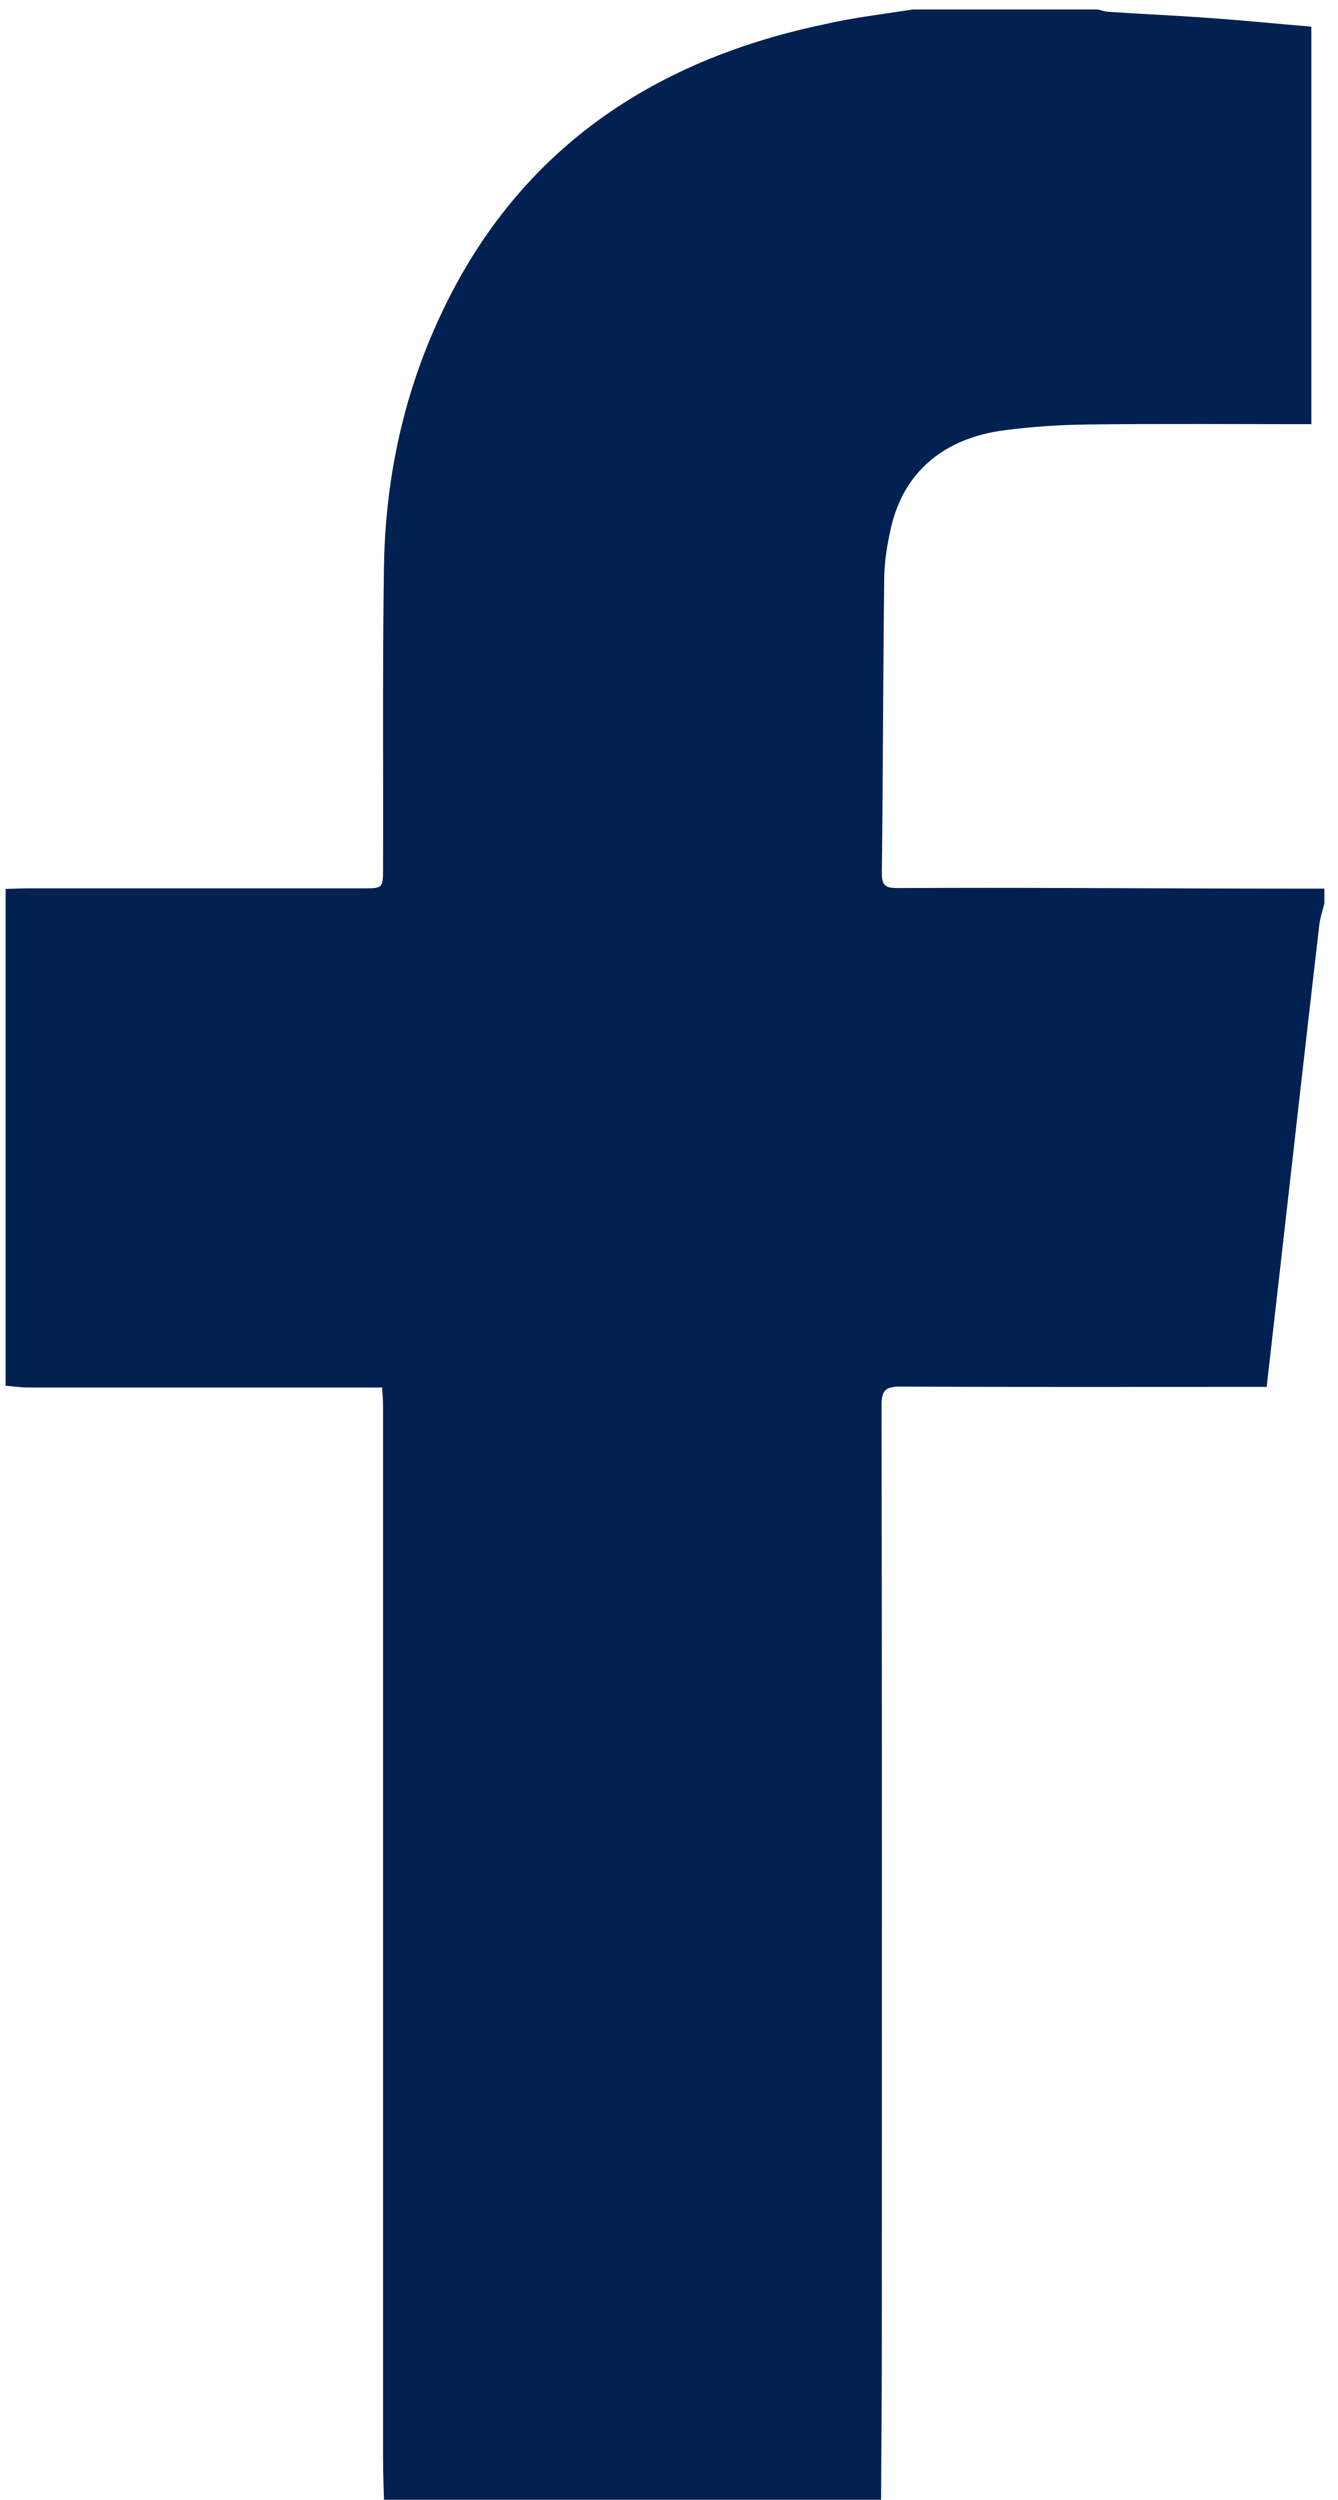
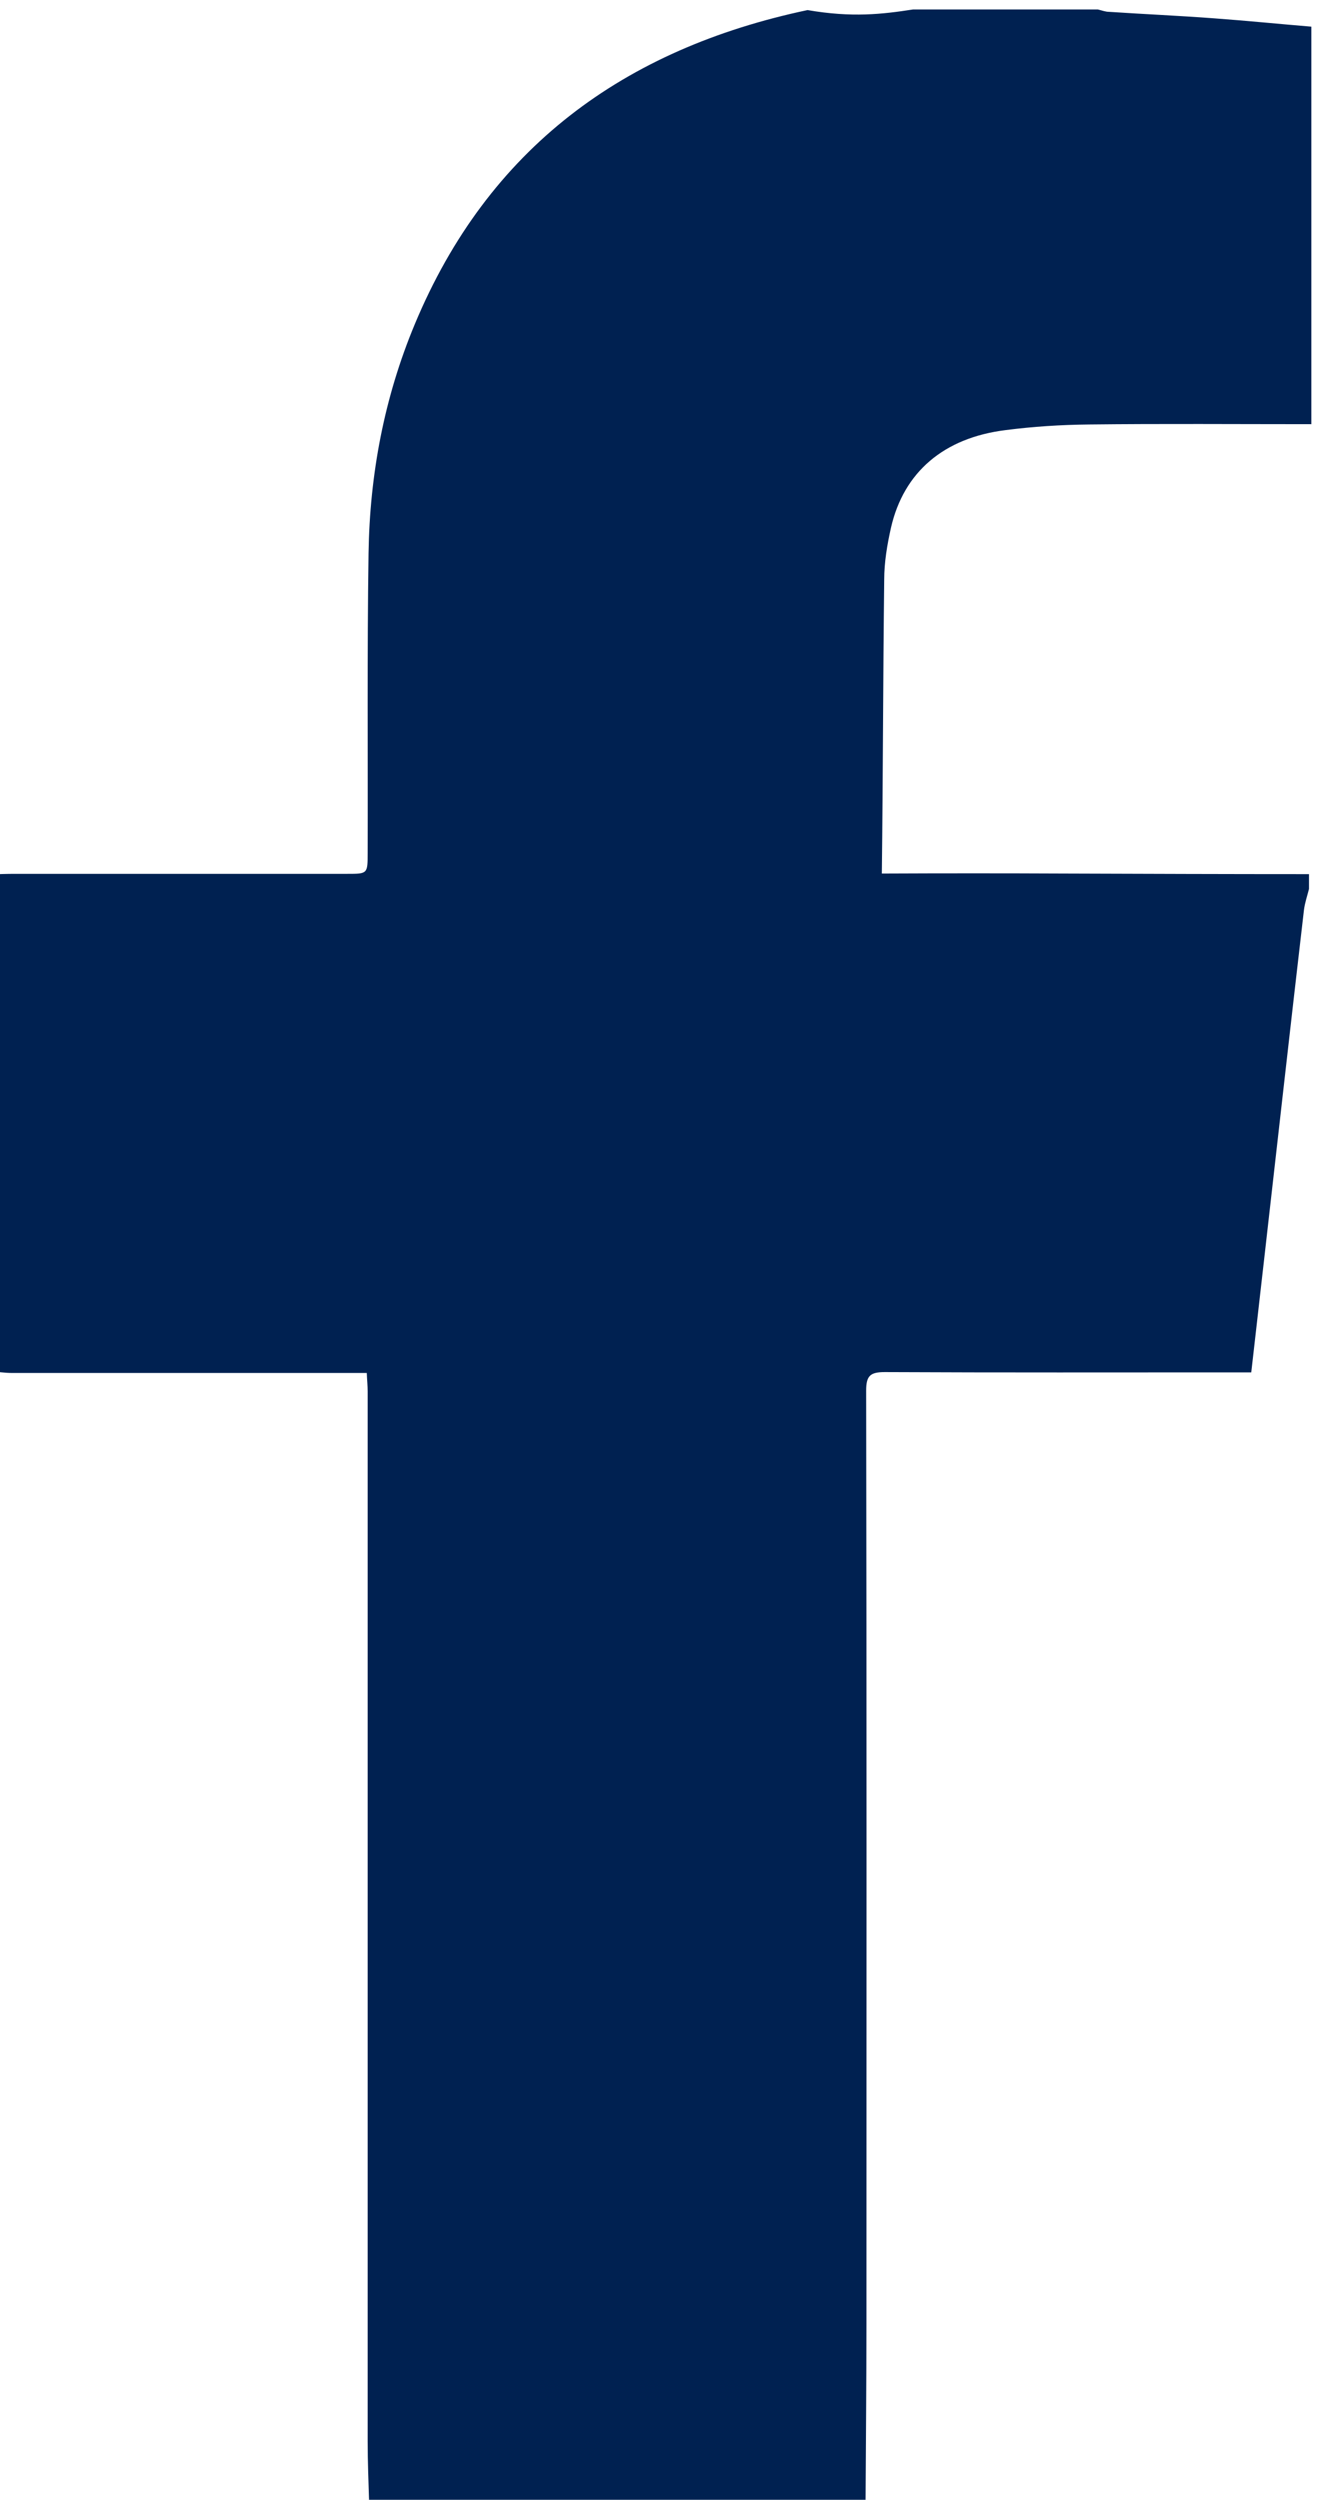
<svg xmlns="http://www.w3.org/2000/svg" version="1.1" id="Layer_1" x="0px" y="0px" viewBox="0 0 452 843.9" style="enable-background:new 0 0 452 843.9;" xml:space="preserve">
  <style type="text/css"> .st0{fill:#002151;} </style>
  <g>
-     <path class="st0" d="M308.4,3.2c20.8,0,41.7,0,62.5,0c1.3,0.3,2.5,0.8,3.8,0.8c11.9,0.8,23.8,1.3,35.6,2.2C421.2,7,432.2,8.1,443,9 c0,45.1,0,89.5,0,134.2c-25.3,0-50.3-0.2-75.2,0.1c-9.4,0.1-18.8,0.7-28.1,1.9c-20.9,2.6-34.4,14.2-38.7,32.9 c-1.3,5.8-2.3,11.7-2.3,17.6c-0.4,33.1-0.4,66.1-0.8,99.2c0,4.2,1.5,4.9,5.2,4.9c20.7-0.1,41.3-0.1,62,0 c27.4,0.1,54.9,0.2,82.3,0.2c0,1.7,0,3.3,0,5c-0.6,2.4-1.4,4.7-1.7,7.1c-4.5,38.6-8.8,77.1-13.2,115.7c-1.5,13.3-3,26.5-4.6,40.4 c-2.3,0-4.2,0-6.2,0c-39.2,0-78.4,0.1-117.6-0.1c-5,0-6.3,1.3-6.3,6.3c0.2,105,0.1,210,0.1,315c0,20.2-0.2,40.3-0.3,60.5 c-55.9,0-111.8,0-167.7,0c-0.2-6.9-0.5-13.9-0.5-20.8c0-118.2,0-236.4,0-354.5c0-1.9-0.2-3.8-0.3-6.2c-2.8,0-5.1,0-7.3,0 c-37.5,0-75,0-112.6,0c-2.4,0-4.9-0.4-7.3-0.6c0-55.9,0-111.8,0-167.7c2.8-0.1,5.6-0.2,8.4-0.2c37.4,0,74.8,0,112.2,0 c6.9,0,6.9,0,6.9-7.1c0.1-33.7-0.2-67.4,0.3-101.1c0.4-26.7,5.3-52.6,15.6-77.3c24.8-59.5,70.7-93,132.7-106.1 C287.8,6,298.1,4.8,308.4,3.2z" />
+     <path class="st0" d="M308.4,3.2c20.8,0,41.7,0,62.5,0c1.3,0.3,2.5,0.8,3.8,0.8c11.9,0.8,23.8,1.3,35.6,2.2C421.2,7,432.2,8.1,443,9 c0,45.1,0,89.5,0,134.2c-25.3,0-50.3-0.2-75.2,0.1c-9.4,0.1-18.8,0.7-28.1,1.9c-20.9,2.6-34.4,14.2-38.7,32.9 c-1.3,5.8-2.3,11.7-2.3,17.6c-0.4,33.1-0.4,66.1-0.8,99.2c20.7-0.1,41.3-0.1,62,0 c27.4,0.1,54.9,0.2,82.3,0.2c0,1.7,0,3.3,0,5c-0.6,2.4-1.4,4.7-1.7,7.1c-4.5,38.6-8.8,77.1-13.2,115.7c-1.5,13.3-3,26.5-4.6,40.4 c-2.3,0-4.2,0-6.2,0c-39.2,0-78.4,0.1-117.6-0.1c-5,0-6.3,1.3-6.3,6.3c0.2,105,0.1,210,0.1,315c0,20.2-0.2,40.3-0.3,60.5 c-55.9,0-111.8,0-167.7,0c-0.2-6.9-0.5-13.9-0.5-20.8c0-118.2,0-236.4,0-354.5c0-1.9-0.2-3.8-0.3-6.2c-2.8,0-5.1,0-7.3,0 c-37.5,0-75,0-112.6,0c-2.4,0-4.9-0.4-7.3-0.6c0-55.9,0-111.8,0-167.7c2.8-0.1,5.6-0.2,8.4-0.2c37.4,0,74.8,0,112.2,0 c6.9,0,6.9,0,6.9-7.1c0.1-33.7-0.2-67.4,0.3-101.1c0.4-26.7,5.3-52.6,15.6-77.3c24.8-59.5,70.7-93,132.7-106.1 C287.8,6,298.1,4.8,308.4,3.2z" />
  </g>
</svg>